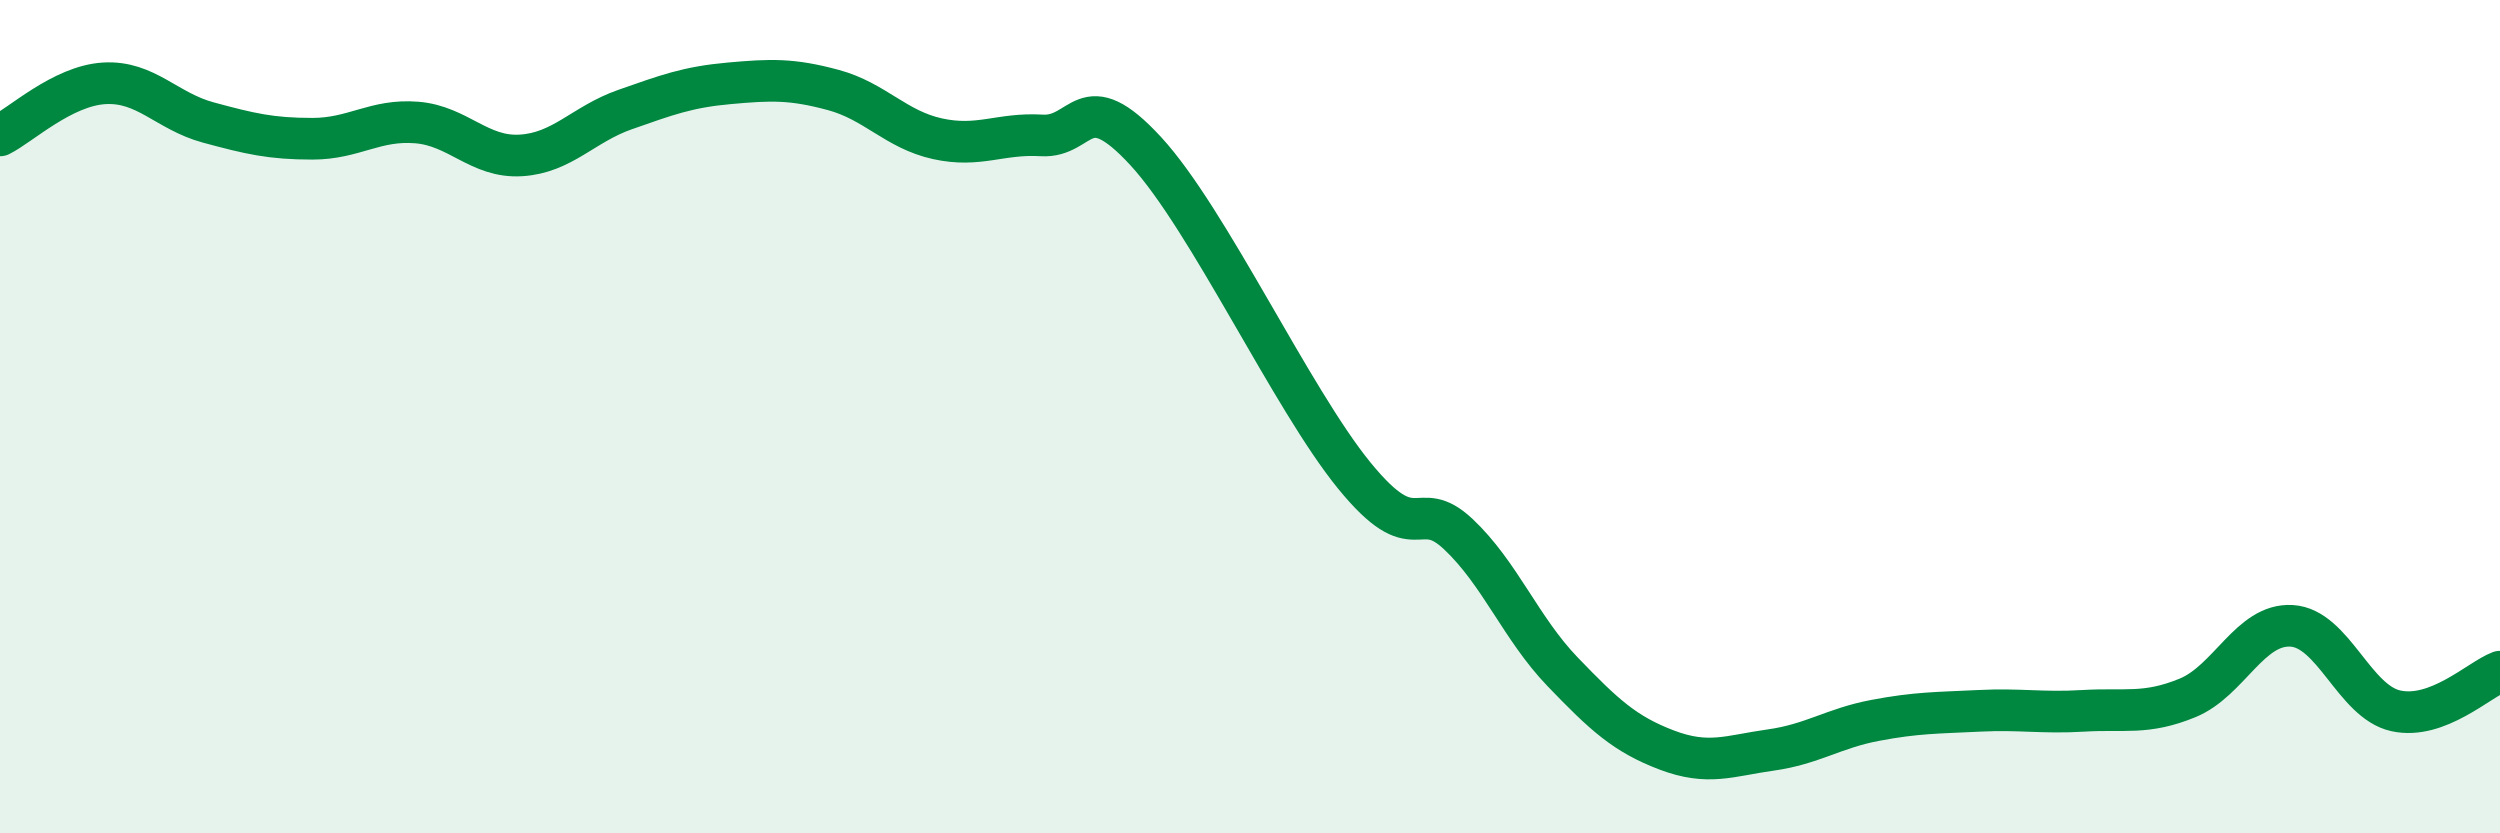
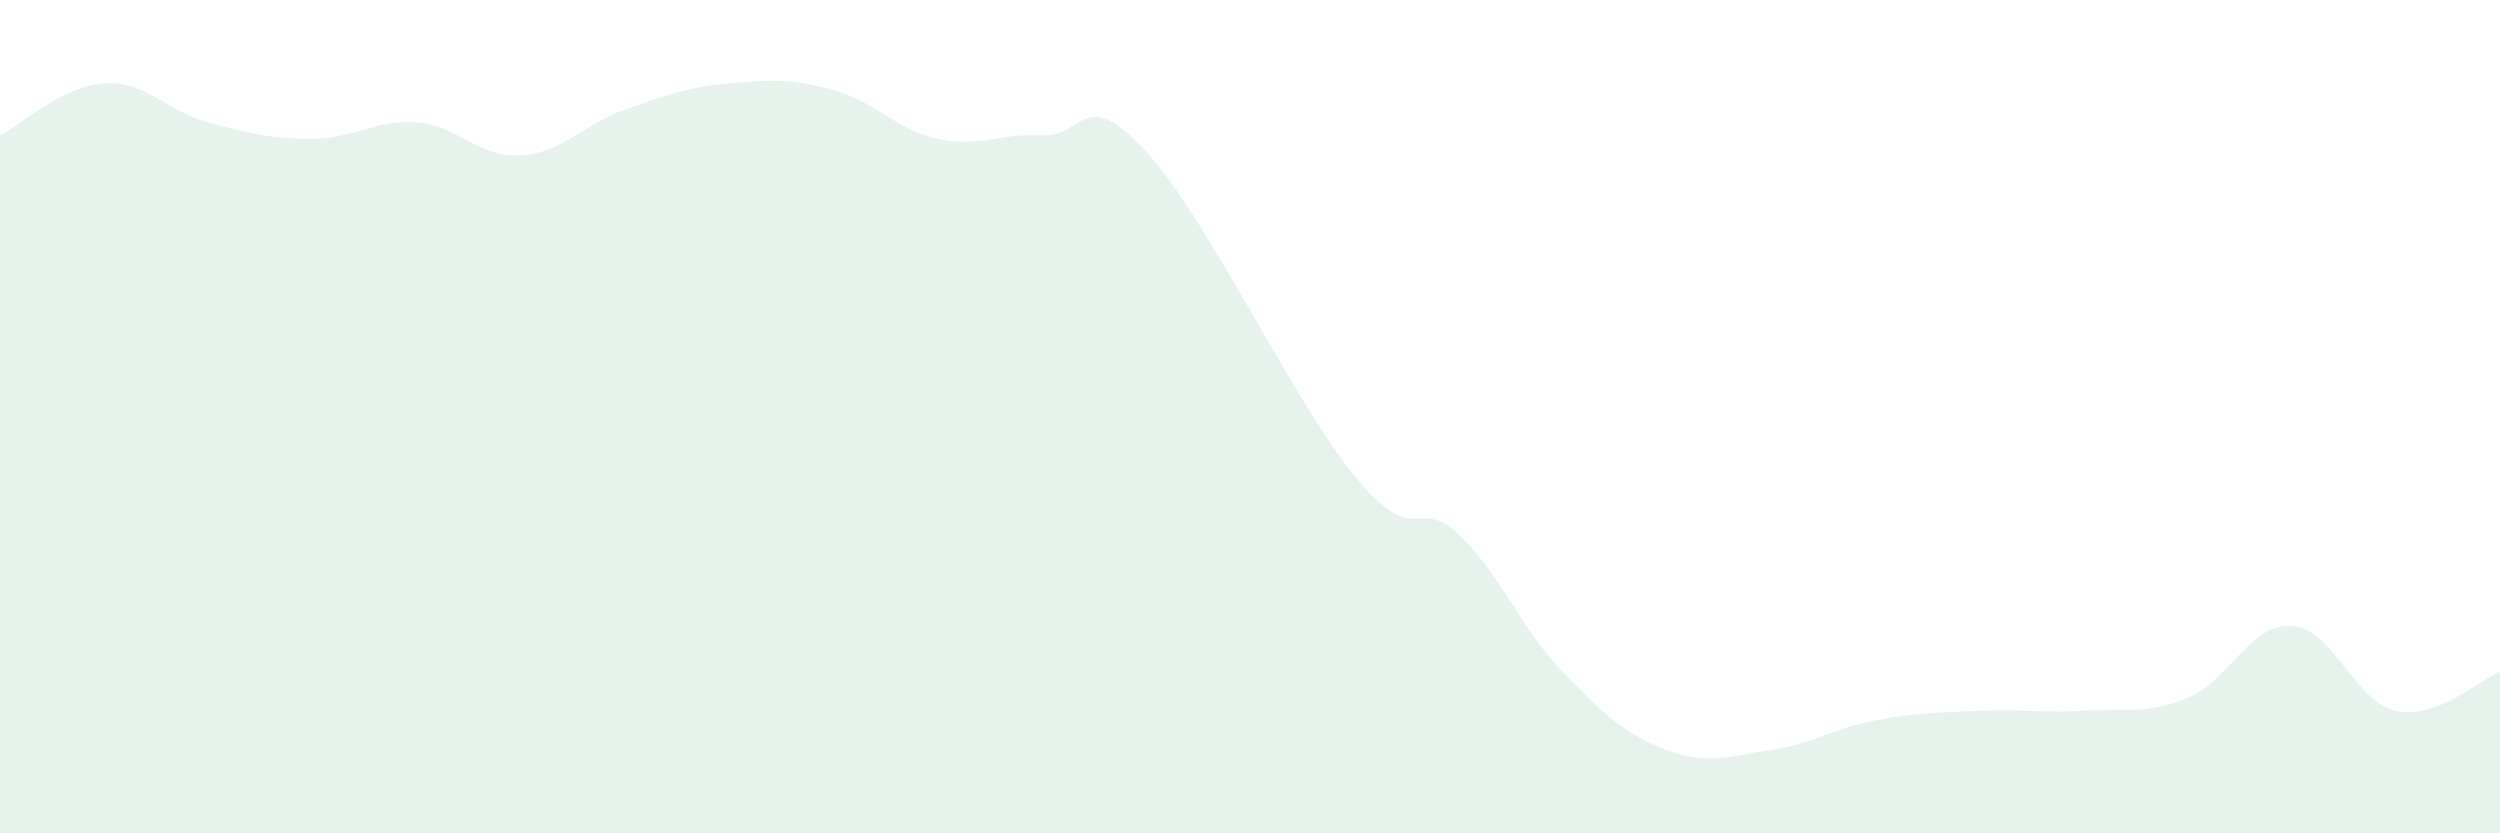
<svg xmlns="http://www.w3.org/2000/svg" width="60" height="20" viewBox="0 0 60 20">
  <path d="M 0,3.25 C 0.5,3 1.5,2.06 2.5,2 C 3.5,1.94 4,2.67 5,2.94 C 6,3.21 6.5,3.33 7.5,3.33 C 8.5,3.33 9,2.86 10,2.94 C 11,3.02 11.5,3.79 12.5,3.73 C 13.5,3.67 14,2.98 15,2.63 C 16,2.28 16.5,2.09 17.5,2 C 18.5,1.91 19,1.89 20,2.16 C 21,2.43 21.5,3.11 22.5,3.33 C 23.5,3.55 24,3.19 25,3.25 C 26,3.31 26,2 27.5,3.63 C 29,5.26 31,9.57 32.5,11.41 C 34,13.25 34,11.88 35,12.82 C 36,13.76 36.5,15.08 37.5,16.12 C 38.5,17.16 39,17.62 40,18 C 41,18.38 41.5,18.14 42.5,18 C 43.5,17.86 44,17.48 45,17.29 C 46,17.1 46.5,17.11 47.5,17.06 C 48.5,17.01 49,17.12 50,17.06 C 51,17 51.5,17.16 52.5,16.75 C 53.5,16.34 54,14.96 55,15.02 C 56,15.08 56.5,16.84 57.5,17.06 C 58.5,17.28 59.5,16.31 60,16.12L60 20L0 20Z" fill="#008740" opacity="0.1" stroke-linecap="round" stroke-linejoin="round" />
-   <path d="M 0,3.25 C 0.5,3 1.5,2.06 2.5,2 C 3.5,1.94 4,2.67 5,2.94 C 6,3.21 6.5,3.33 7.5,3.33 C 8.5,3.33 9,2.86 10,2.94 C 11,3.02 11.5,3.79 12.5,3.73 C 13.5,3.67 14,2.98 15,2.63 C 16,2.28 16.5,2.09 17.5,2 C 18.5,1.91 19,1.89 20,2.16 C 21,2.43 21.5,3.11 22.5,3.33 C 23.5,3.55 24,3.19 25,3.25 C 26,3.31 26,2 27.5,3.63 C 29,5.26 31,9.57 32.5,11.41 C 34,13.25 34,11.88 35,12.82 C 36,13.76 36.5,15.08 37.5,16.12 C 38.5,17.16 39,17.62 40,18 C 41,18.38 41.5,18.14 42.5,18 C 43.5,17.86 44,17.48 45,17.29 C 46,17.1 46.5,17.11 47.5,17.06 C 48.5,17.01 49,17.12 50,17.06 C 51,17 51.5,17.16 52.5,16.75 C 53.5,16.34 54,14.96 55,15.02 C 56,15.08 56.5,16.84 57.5,17.06 C 58.5,17.28 59.5,16.31 60,16.12" stroke="#008740" stroke-width="1" fill="none" stroke-linecap="round" stroke-linejoin="round" />
</svg>